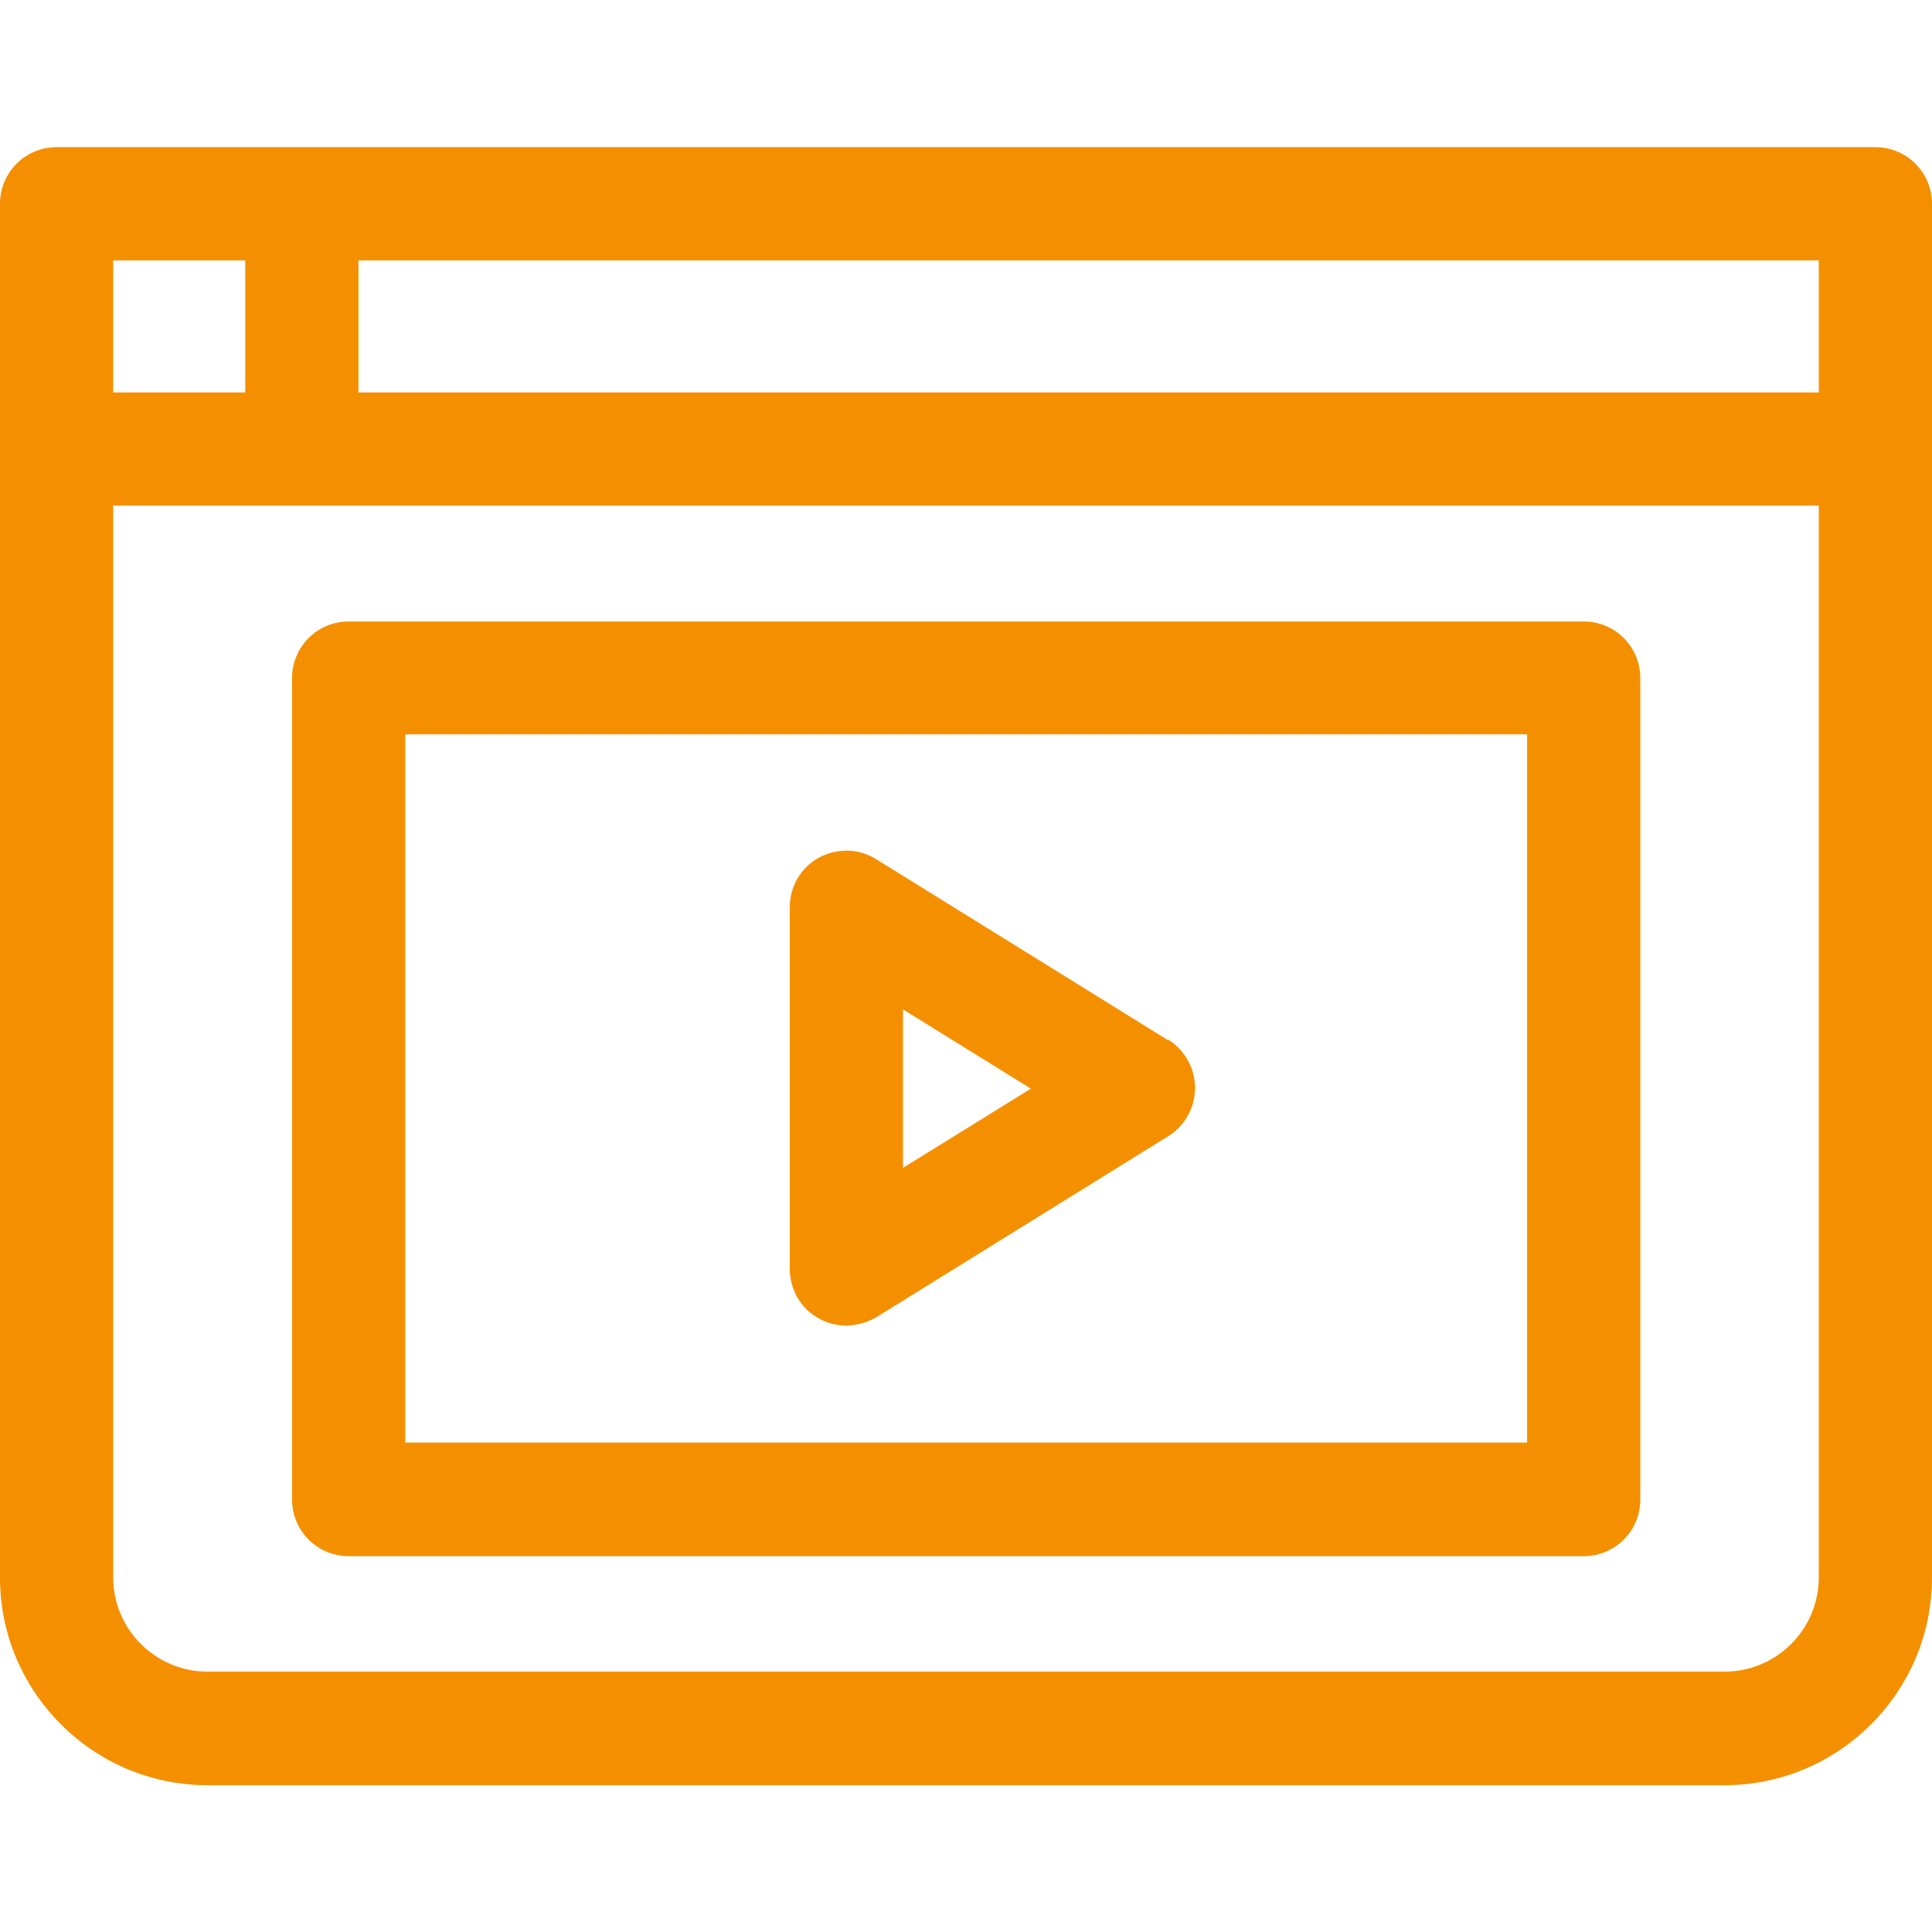
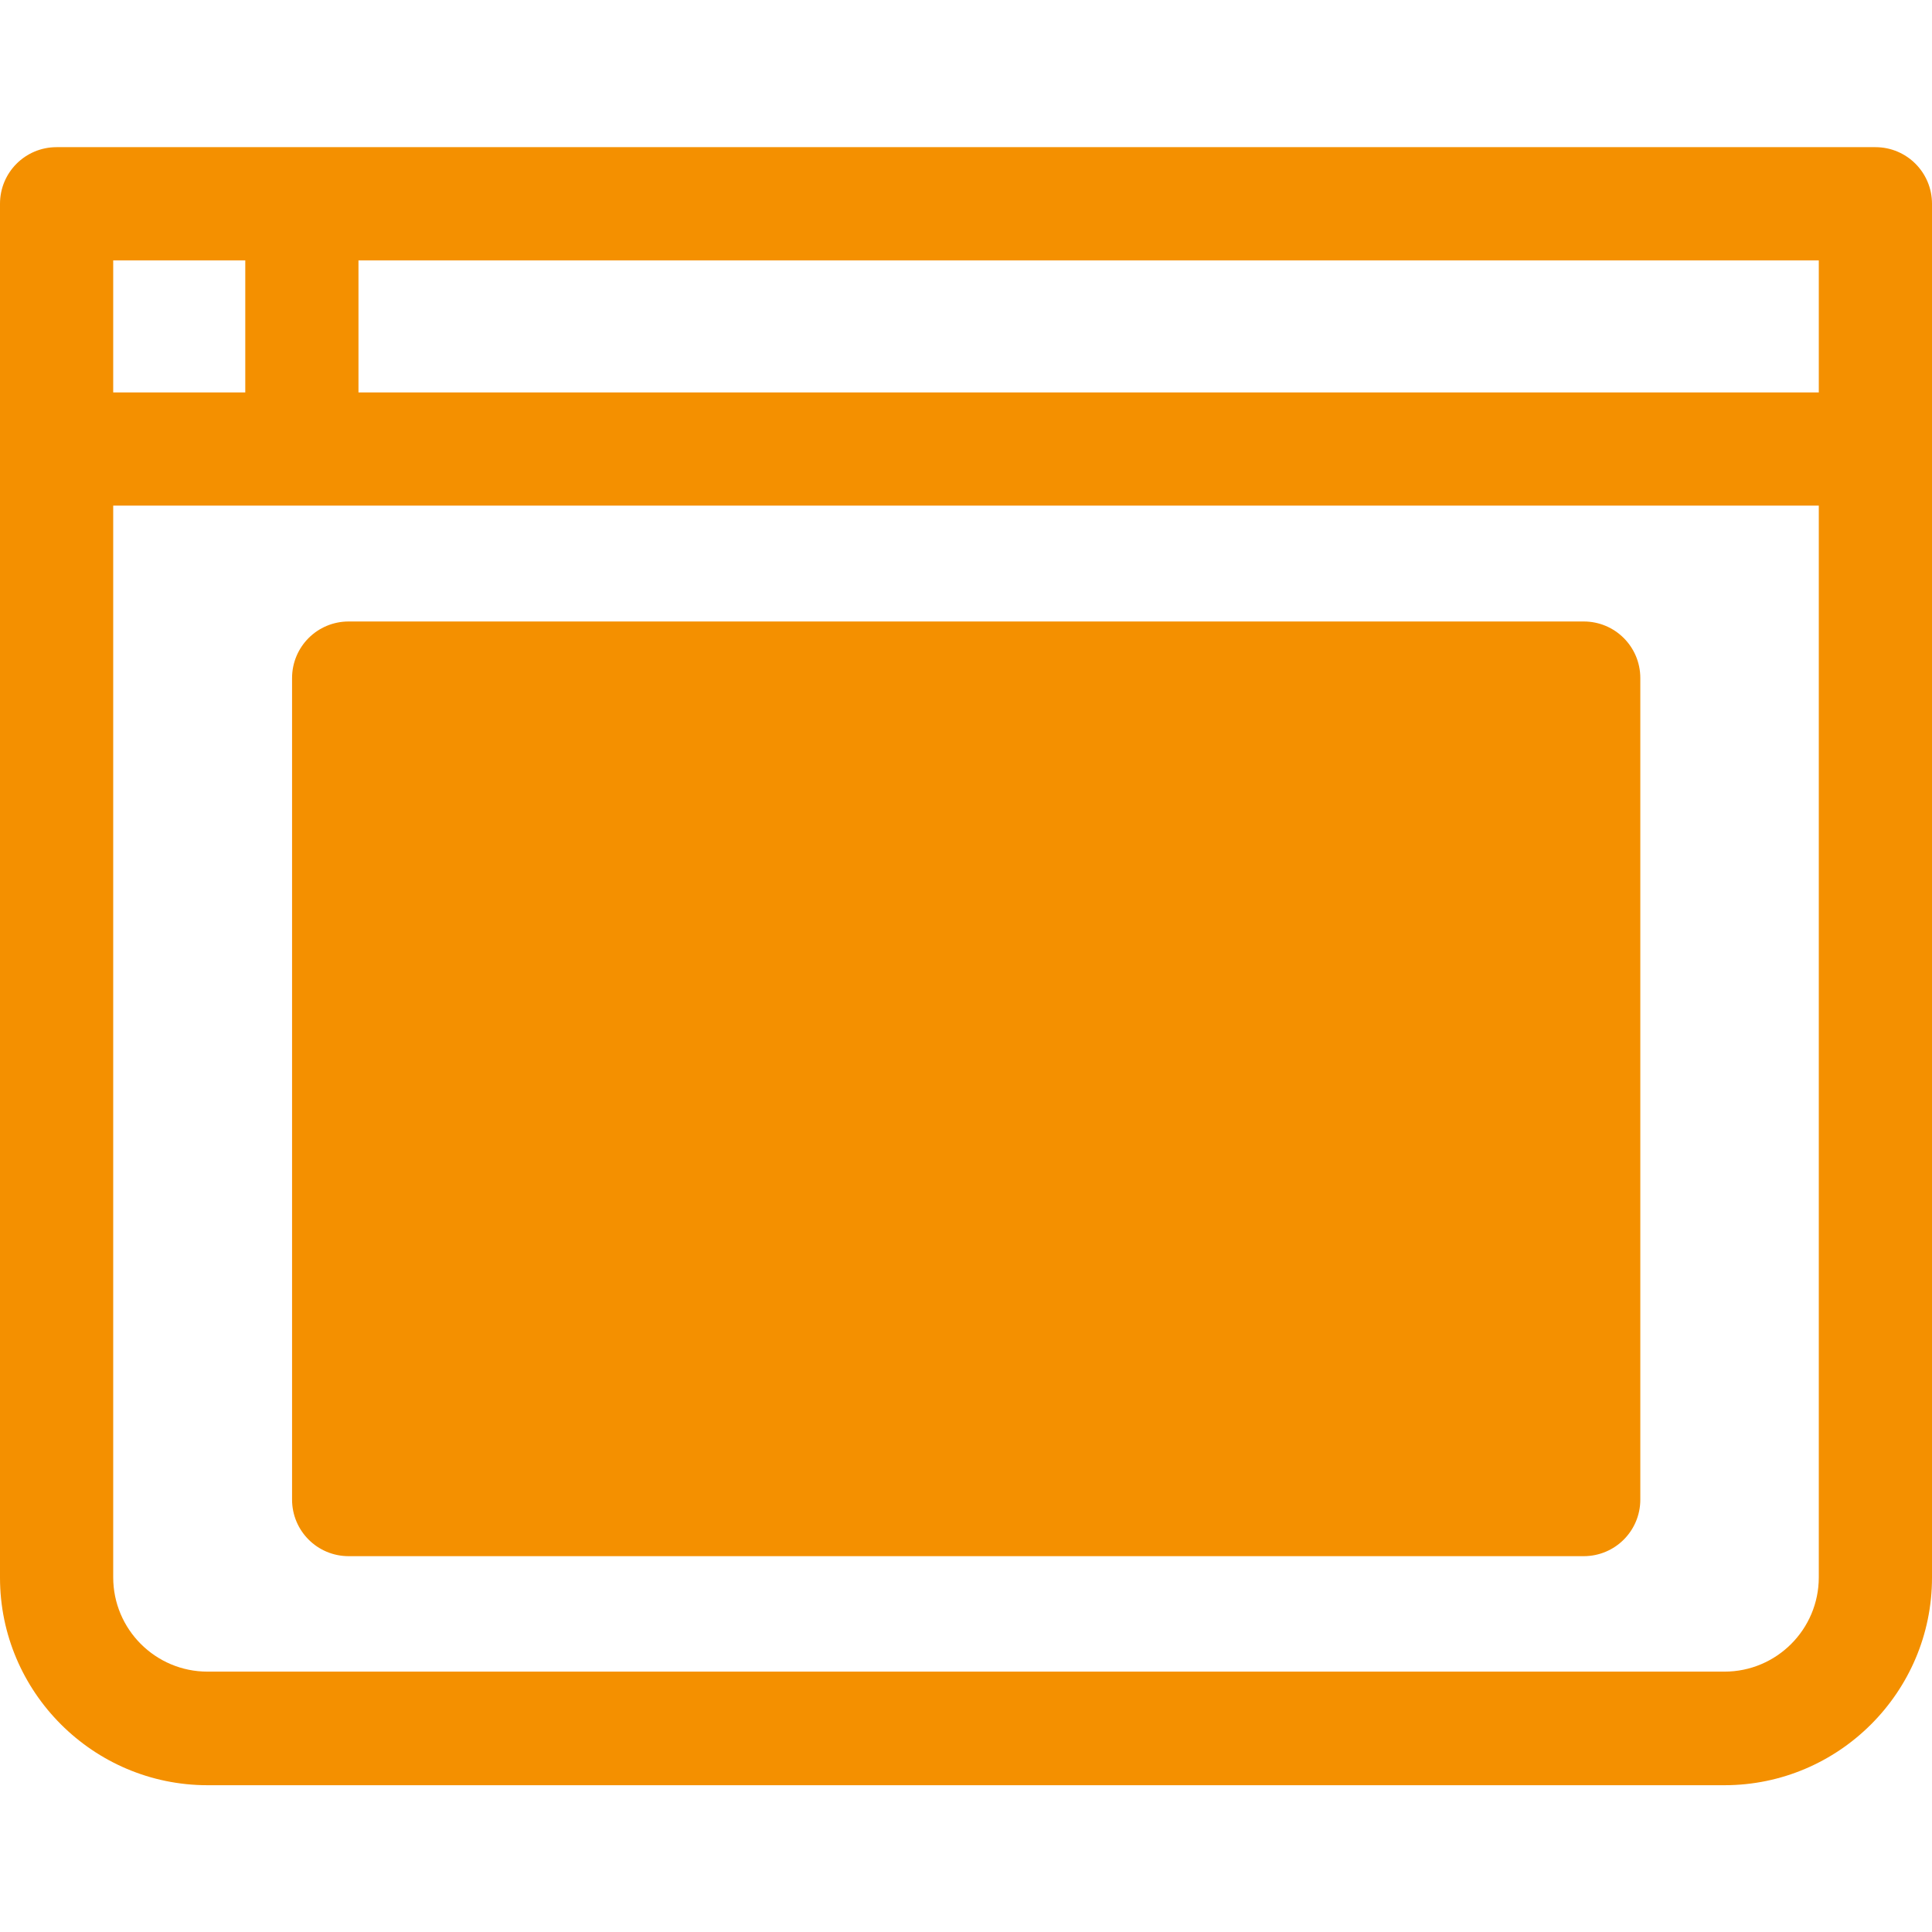
<svg xmlns="http://www.w3.org/2000/svg" id="Capa_1" viewBox="0 0 512 512">
  <defs>
    <style> .st0 { fill: #f49000; } </style>
  </defs>
  <path class="st0" d="M497,39H15c-8.3,0-15,6.7-15,15v364.1c0,30.3,24.7,55,55,55h402c30.3,0,55-24.7,55-55V54c0-8.3-6.7-15-15-15h0ZM482,104H95v-35h387v35ZM30,69h35v35H30v-35ZM482,418c0,13.8-11.2,25-25,25H55c-13.8,0-25-11.2-25-25V134h452v284.1h0Z" />
-   <path class="st0" d="M77.4,397.4c0,8.3,6.7,15,15,15h327.3c8.3,0,15-6.7,15-15v-217.7c0-8.3-6.7-15-15-15H92.4c-8.3,0-15,6.7-15,15v217.7ZM107.4,194.6h297.3v187.7H107.4v-187.7h0Z" />
-   <path class="st0" d="M309.6,275.7l-77.4-48c-4.6-2.9-10.4-3-15.2-.4s-7.7,7.7-7.7,13.1v95.9c0,5.4,2.9,10.5,7.7,13.1,2.3,1.3,4.8,1.9,7.3,1.9s5.5-.8,7.9-2.2l77.4-48c4.4-2.7,7.1-7.6,7.1-12.8s-2.7-10-7.1-12.8h0v.2ZM239.3,309.5v-42l33.9,21-33.9,21h0Z" />
+   <path class="st0" d="M77.4,397.4c0,8.3,6.7,15,15,15h327.3c8.3,0,15-6.7,15-15v-217.7c0-8.3-6.7-15-15-15H92.4c-8.3,0-15,6.7-15,15v217.7ZM107.4,194.6h297.3H107.4v-187.7h0Z" />
</svg>